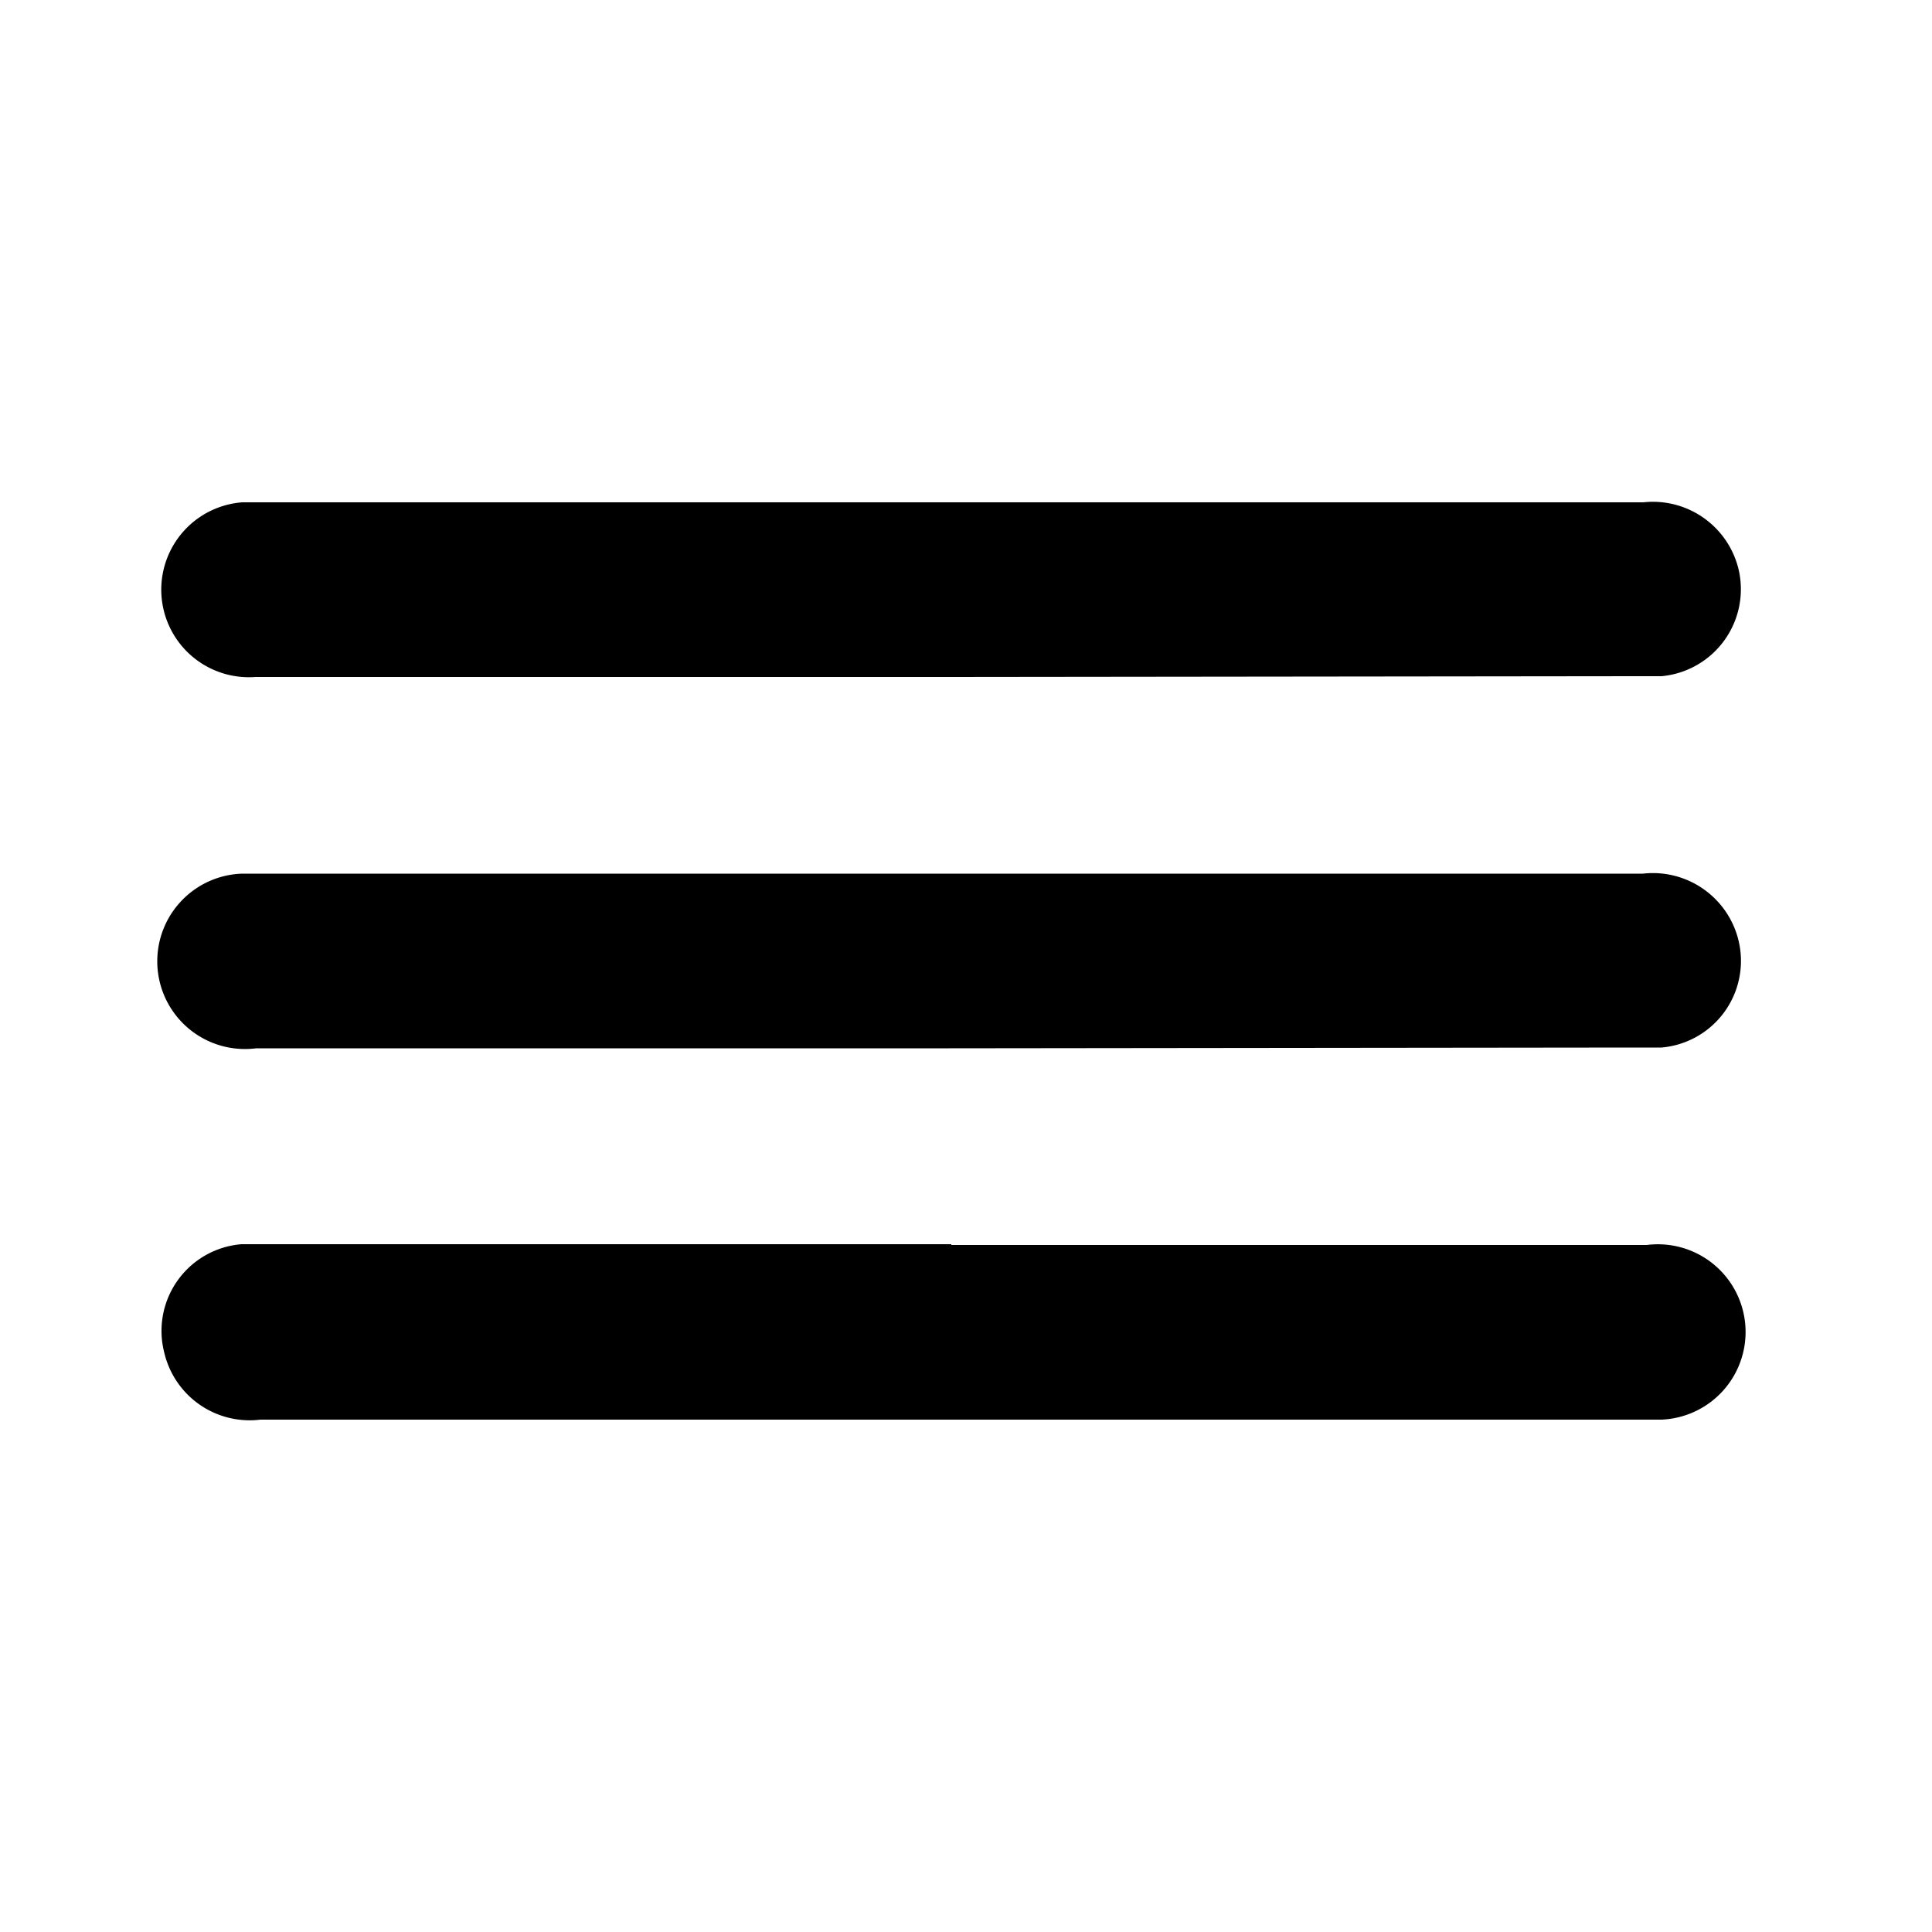
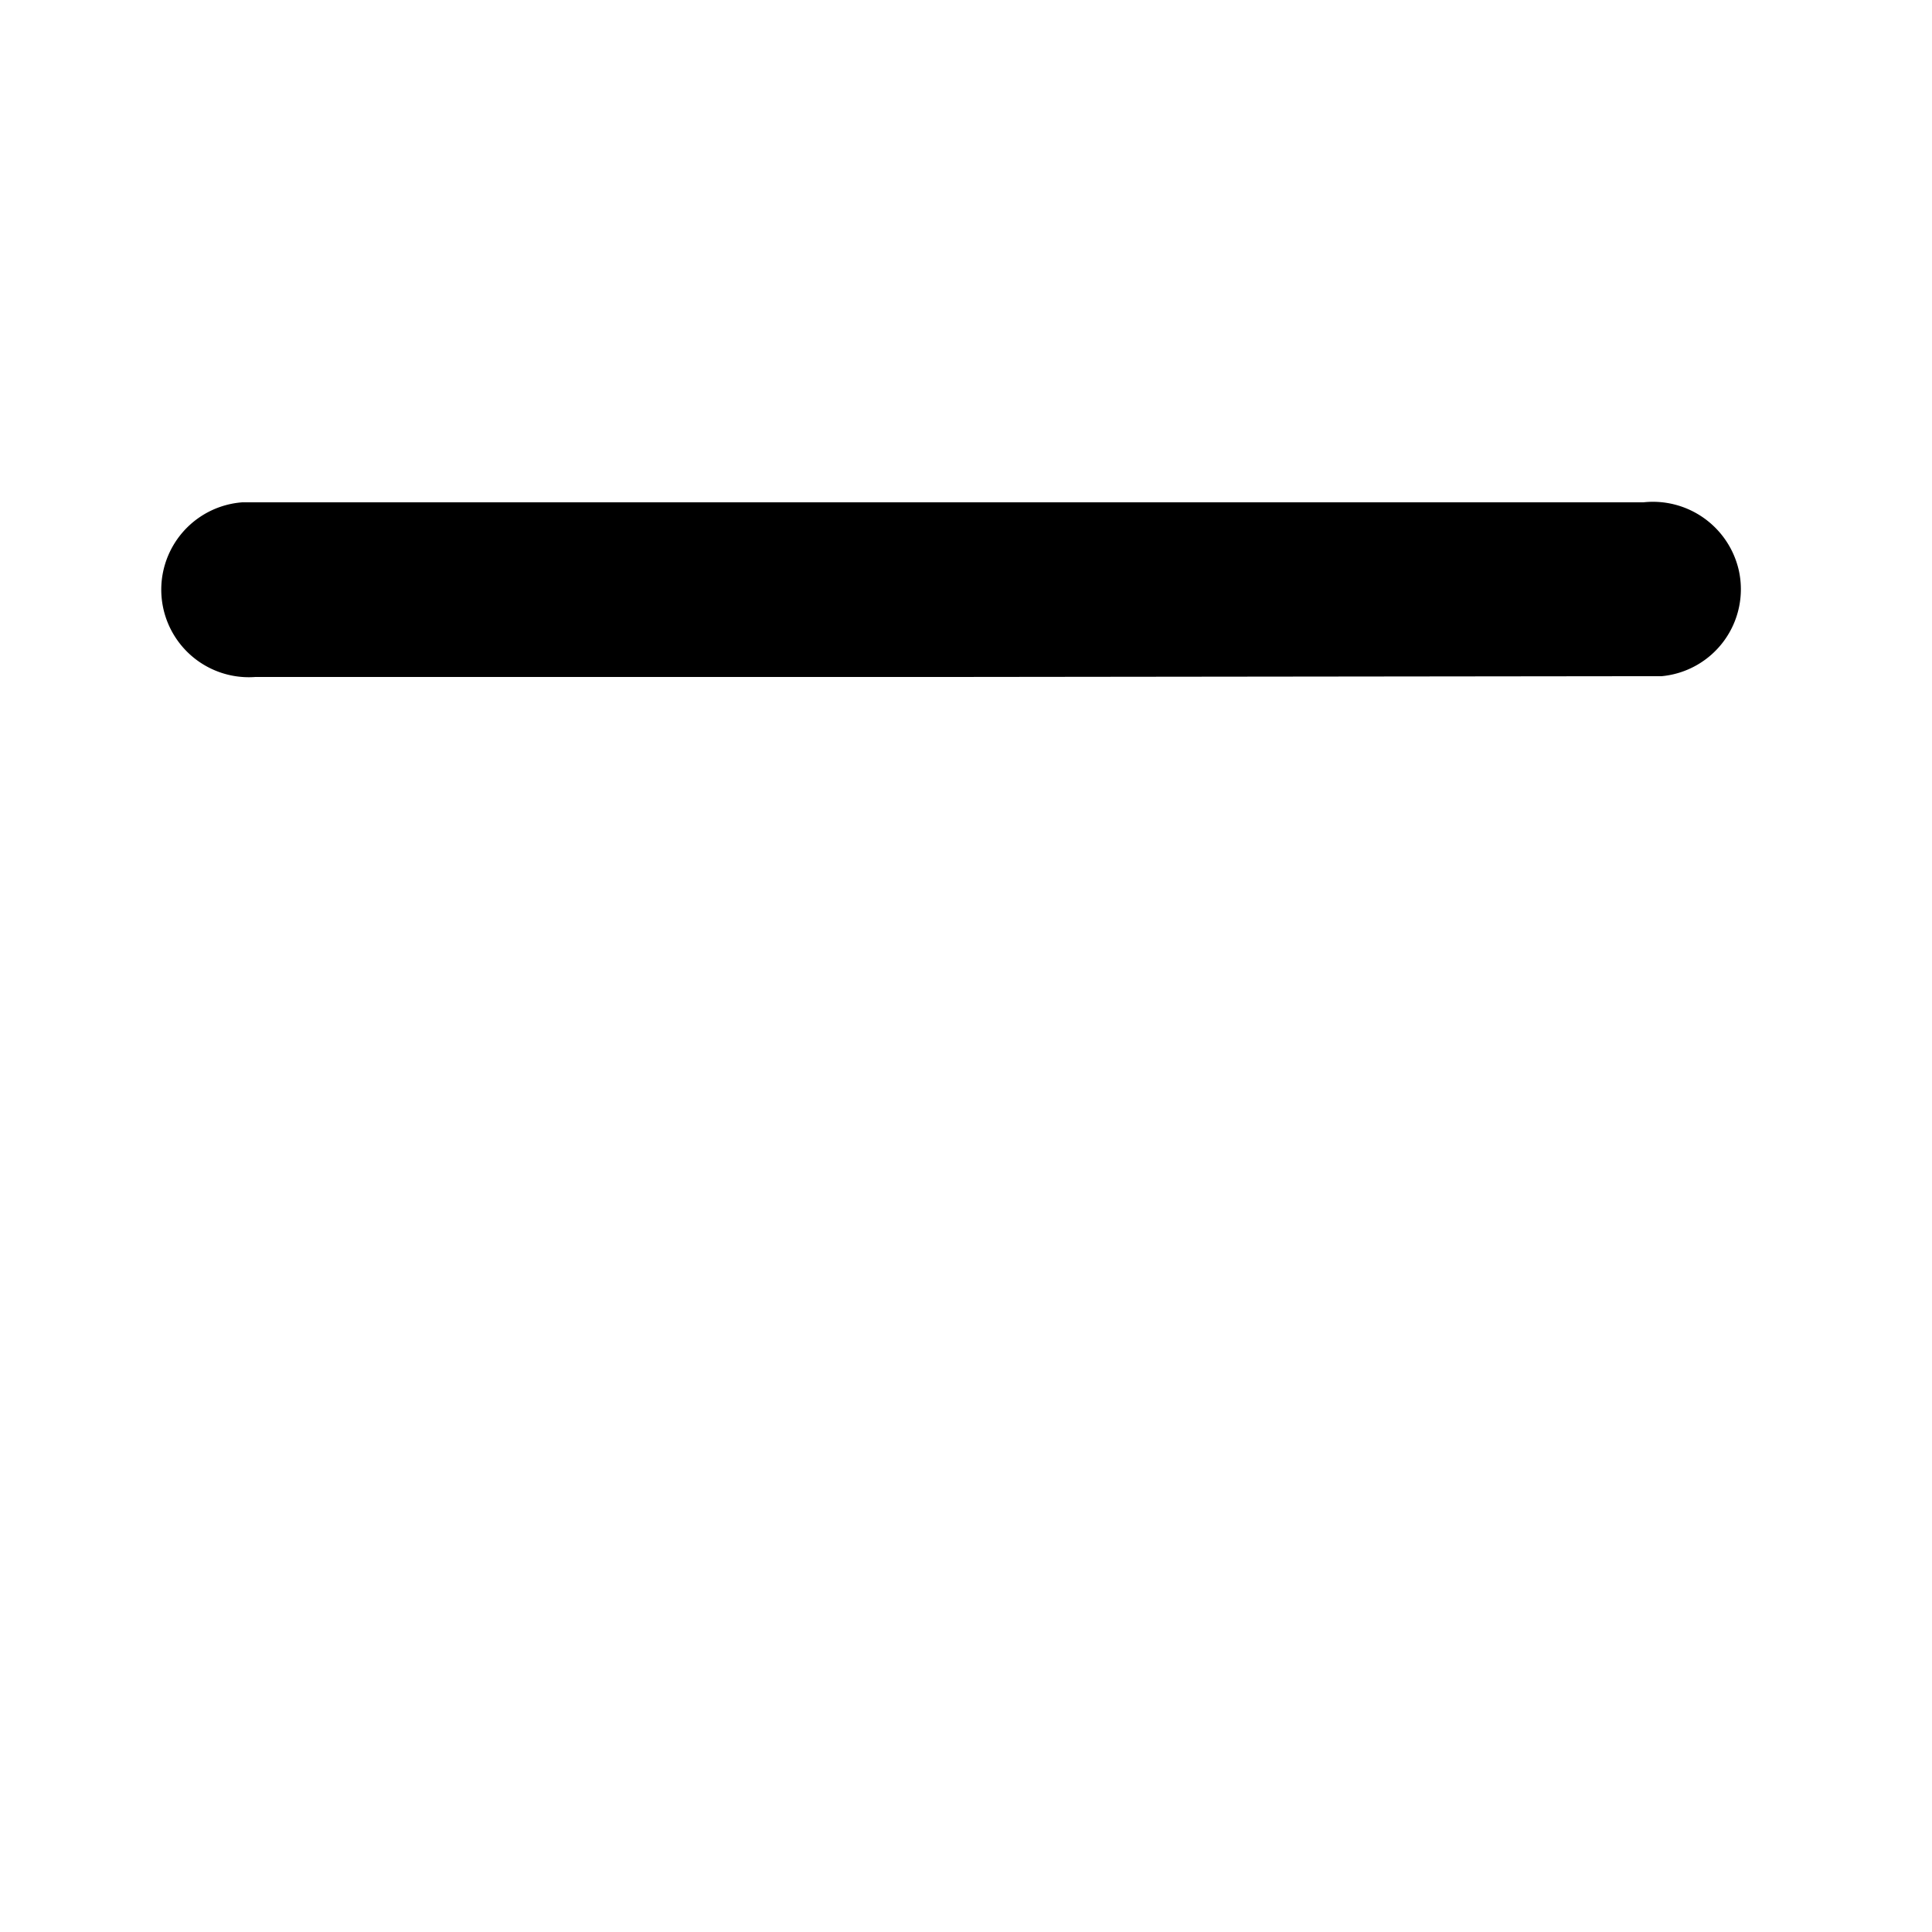
<svg xmlns="http://www.w3.org/2000/svg" id="Layer_1" data-name="Layer 1" viewBox="0 0 50 50">
  <path d="M24.61,17.52h-18A2.26,2.26,0,1,1,6.27,13H42.53A2.28,2.28,0,0,1,45,14.76a2.26,2.26,0,0,1-2,2.74c-.23,0-.46,0-.69,0Z" />
-   <path d="M24.57,27.13H6.63a2.27,2.27,0,1,1-.37-4.52H42.52A2.28,2.28,0,0,1,45,24.37a2.25,2.25,0,0,1-2,2.74c-.23,0-.46,0-.69,0Z" />
-   <path d="M24.62,32.22h18A2.27,2.27,0,1,1,43,36.74H6.74A2.27,2.27,0,0,1,4.25,35a2.25,2.25,0,0,1,2-2.8H24.62Z" />
</svg>